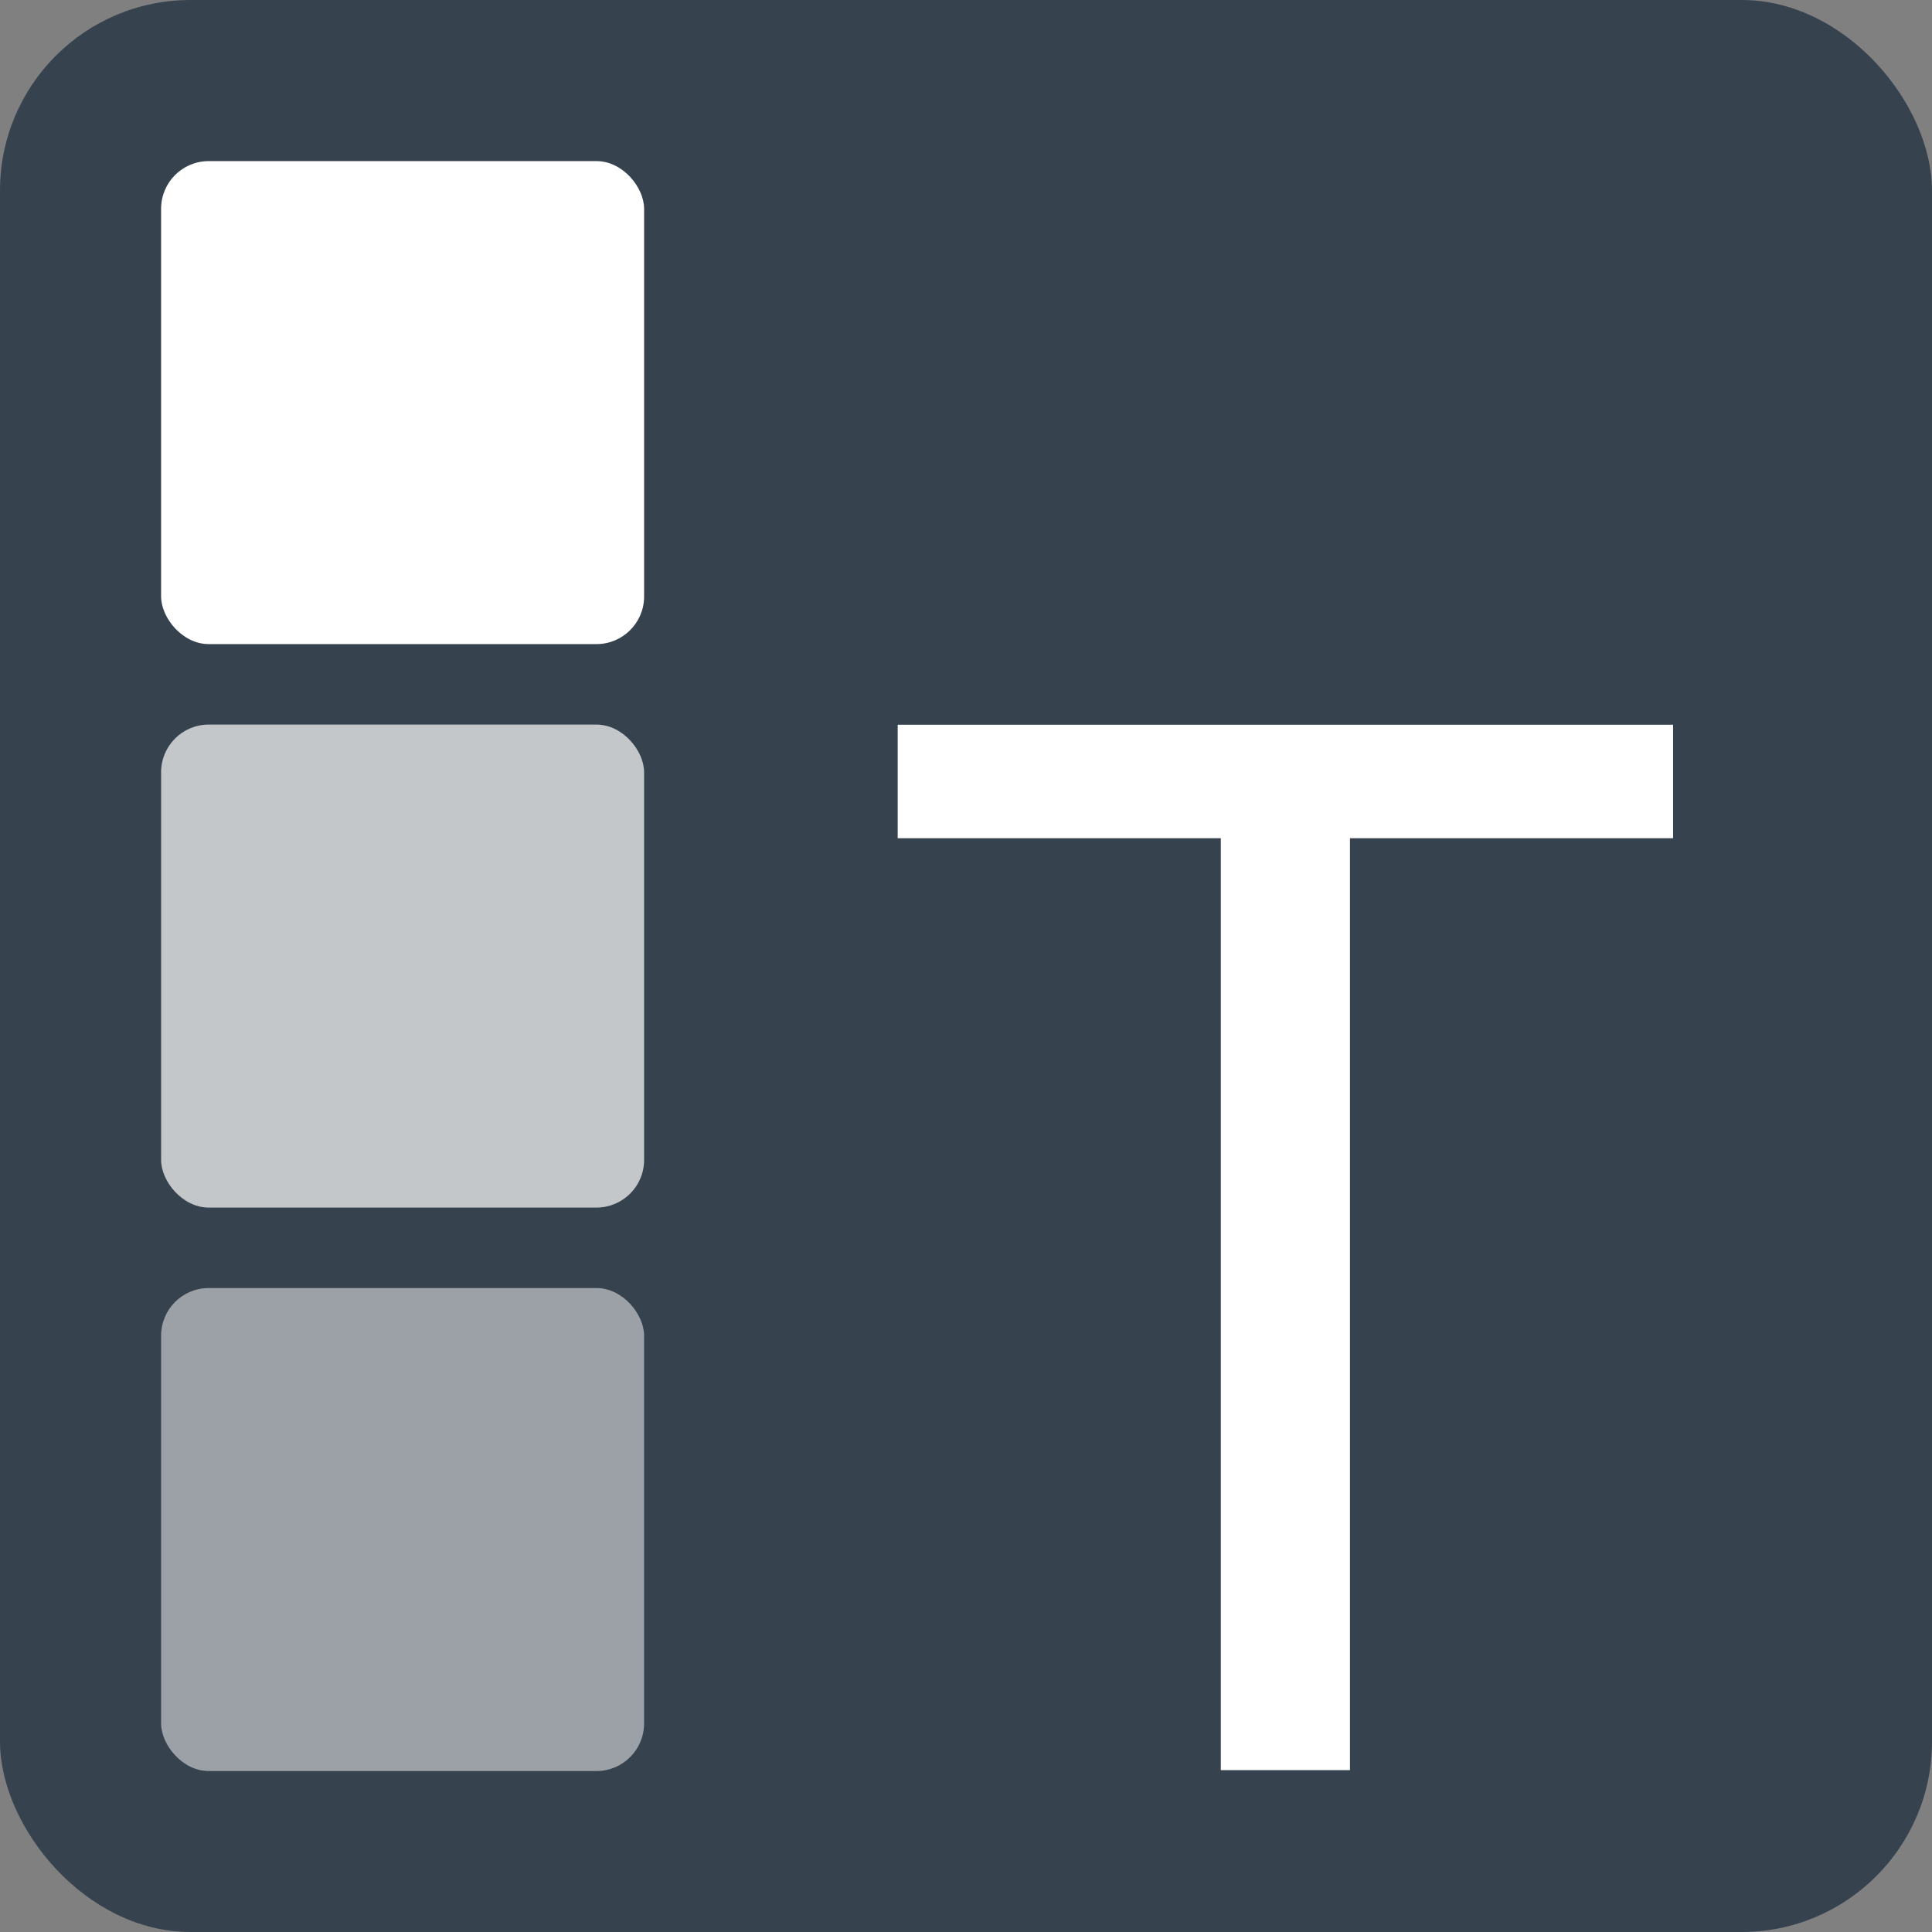
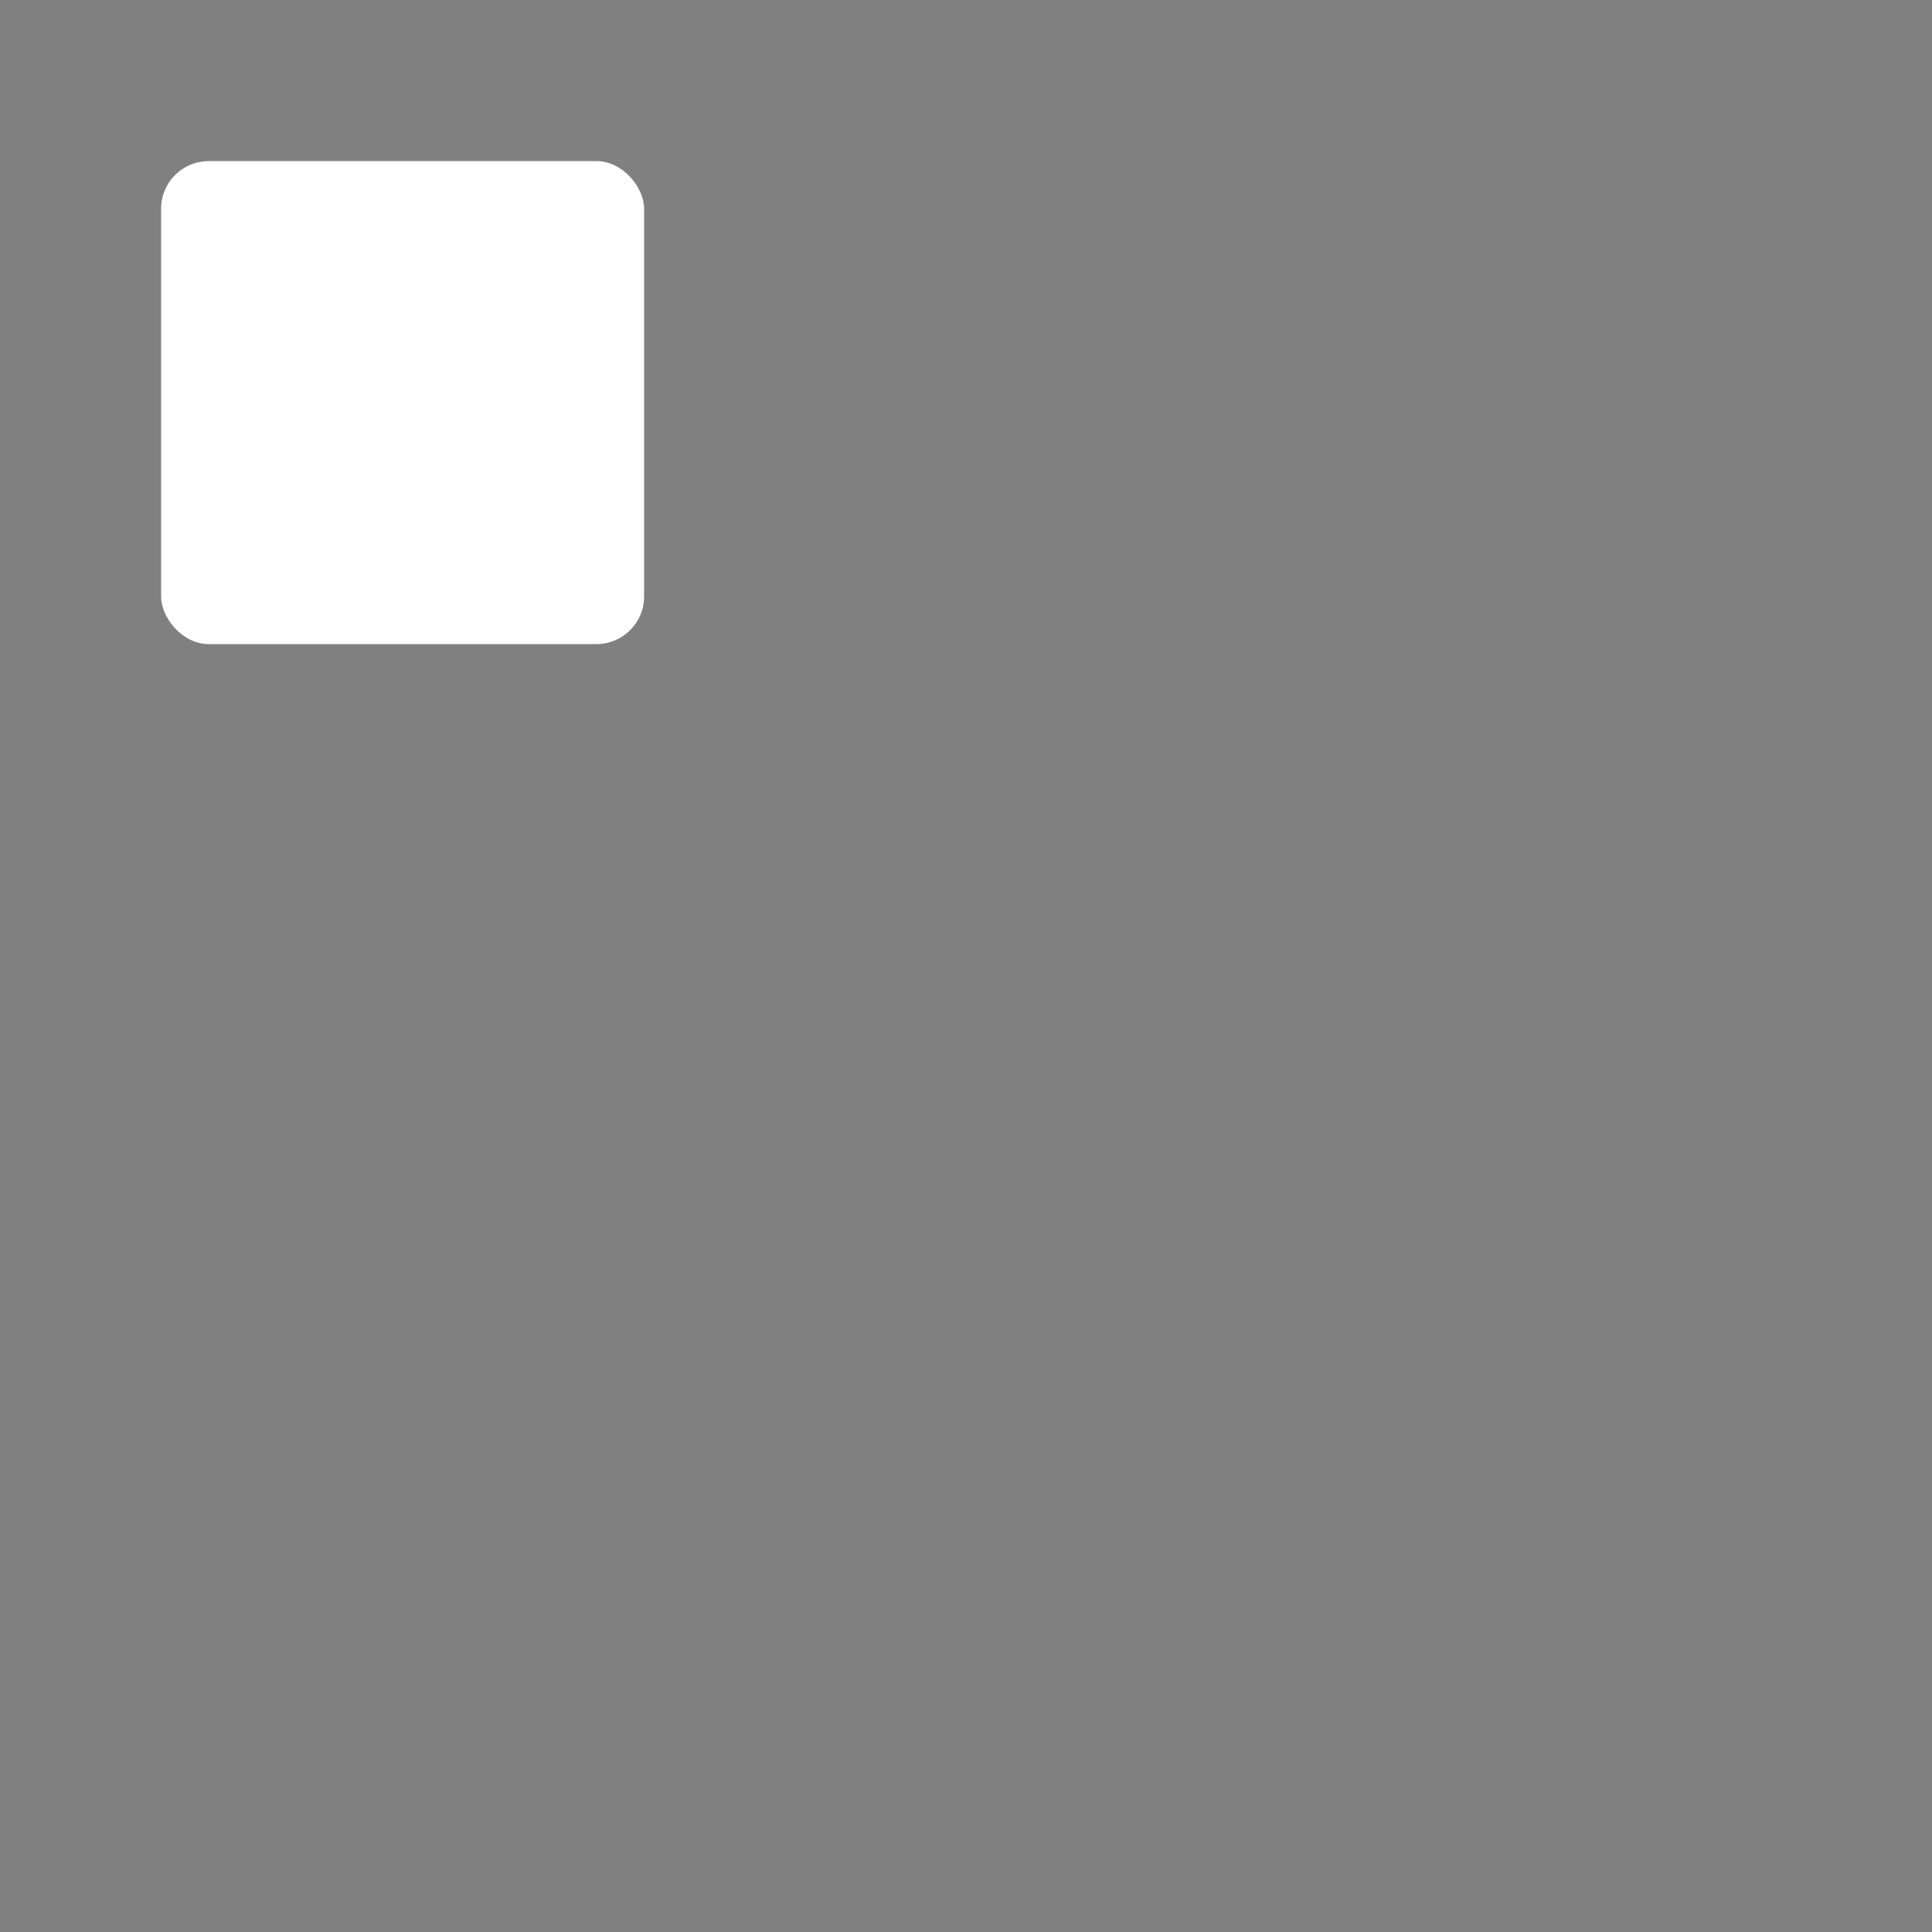
<svg xmlns="http://www.w3.org/2000/svg" xmlns:ns1="http://sodipodi.sourceforge.net/DTD/sodipodi-0.dtd" xmlns:ns2="http://www.inkscape.org/namespaces/inkscape" width="12.7mm" height="12.7mm" viewBox="0 0 12.7 12.7" version="1.1" id="svg1772" ns1:docname="modtds_small.svg" ns2:version="1.0.1 (3bc2e813f5, 2020-09-07)">
  <rect x="0" y="0" width="12.7" height="12.7" fill="#808080" stroke="none" />
  <ns1:namedview pagecolor="#ffffff" bordercolor="#666666" borderopacity="1" objecttolerance="10" gridtolerance="10" guidetolerance="10" ns2:pageopacity="0" ns2:pageshadow="2" ns2:window-width="2560" ns2:window-height="1371" id="namedview12" showgrid="false" ns2:zoom="17.854163" ns2:cx="24.000005" ns2:cy="24.000005" ns2:window-x="2560" ns2:window-y="32" ns2:window-maximized="1" ns2:current-layer="layer1" />
  <defs id="defs1766" />
  <g id="layer1" transform="translate(-85.12,-116.87)">
-     <rect style="fill:#36424e;fill-opacity:1;stroke:none;stroke-width:0.265;stroke-linecap:round;stroke-miterlimit:4;stroke-dasharray:none;stroke-dashoffset:31.37;stroke-opacity:1" id="rect2210-7-5-1-8-8-0-0-5-8-7-4-4-8-89-8-8-4-3" width="12.7" height="12.7" x="85.12" y="116.87" ry="1.252" />
    <rect style="fill:#ffffff;fill-opacity:1;stroke:none;stroke-width:0.066;stroke-linecap:round;stroke-miterlimit:4;stroke-dasharray:none;stroke-dashoffset:31.37;stroke-opacity:1" id="rect2210-7-5-1-8-8-0-0-5-8-7-4-4-8-9-6-1-02-0-6" width="3.175" height="3.175" x="86.179" y="117.929" ry="0.313" />
-     <rect style="opacity:0.7;fill:#ffffff;fill-opacity:1;stroke:none;stroke-width:0.066;stroke-linecap:round;stroke-miterlimit:4;stroke-dasharray:none;stroke-dashoffset:31.37;stroke-opacity:1" id="rect2210-7-5-1-8-8-0-0-5-8-7-4-4-8-9-8-4-2-1-0-7" width="3.175" height="3.175" x="86.179" y="121.633" ry="0.313" />
-     <rect style="opacity:0.5;fill:#ffffff;fill-opacity:1;stroke:none;stroke-width:0.066;stroke-linecap:round;stroke-miterlimit:4;stroke-dasharray:none;stroke-dashoffset:31.37;stroke-opacity:1" id="rect2210-7-5-1-8-8-0-0-5-8-7-4-4-8-9-4-3-8-0-4-5" width="3.175" height="3.175" x="86.179" y="125.337" ry="0.313" />
    <g aria-label="T" id="text3799-9-9-7" style="font-size:9.665px;line-height:1.25;font-family:Helvetica-converted;-inkscape-font-specification:Helvetica-converted;letter-spacing:0px;word-spacing:0px;fill:#ffffff;stroke-width:0.242" transform="translate(-26.458,-2.646)">
-       <path d="m 122.576,125.026 v -0.746 h -5.097 v 0.746 h 2.124 v 6.126 h 0.849 v -6.126 z" style="font-style:normal;font-variant:normal;font-weight:normal;font-stretch:normal;font-family:'Roboto Mono';-inkscape-font-specification:'Roboto Mono';fill:#ffffff;stroke-width:0.242" id="path1128" />
-     </g>
+       </g>
  </g>
</svg>